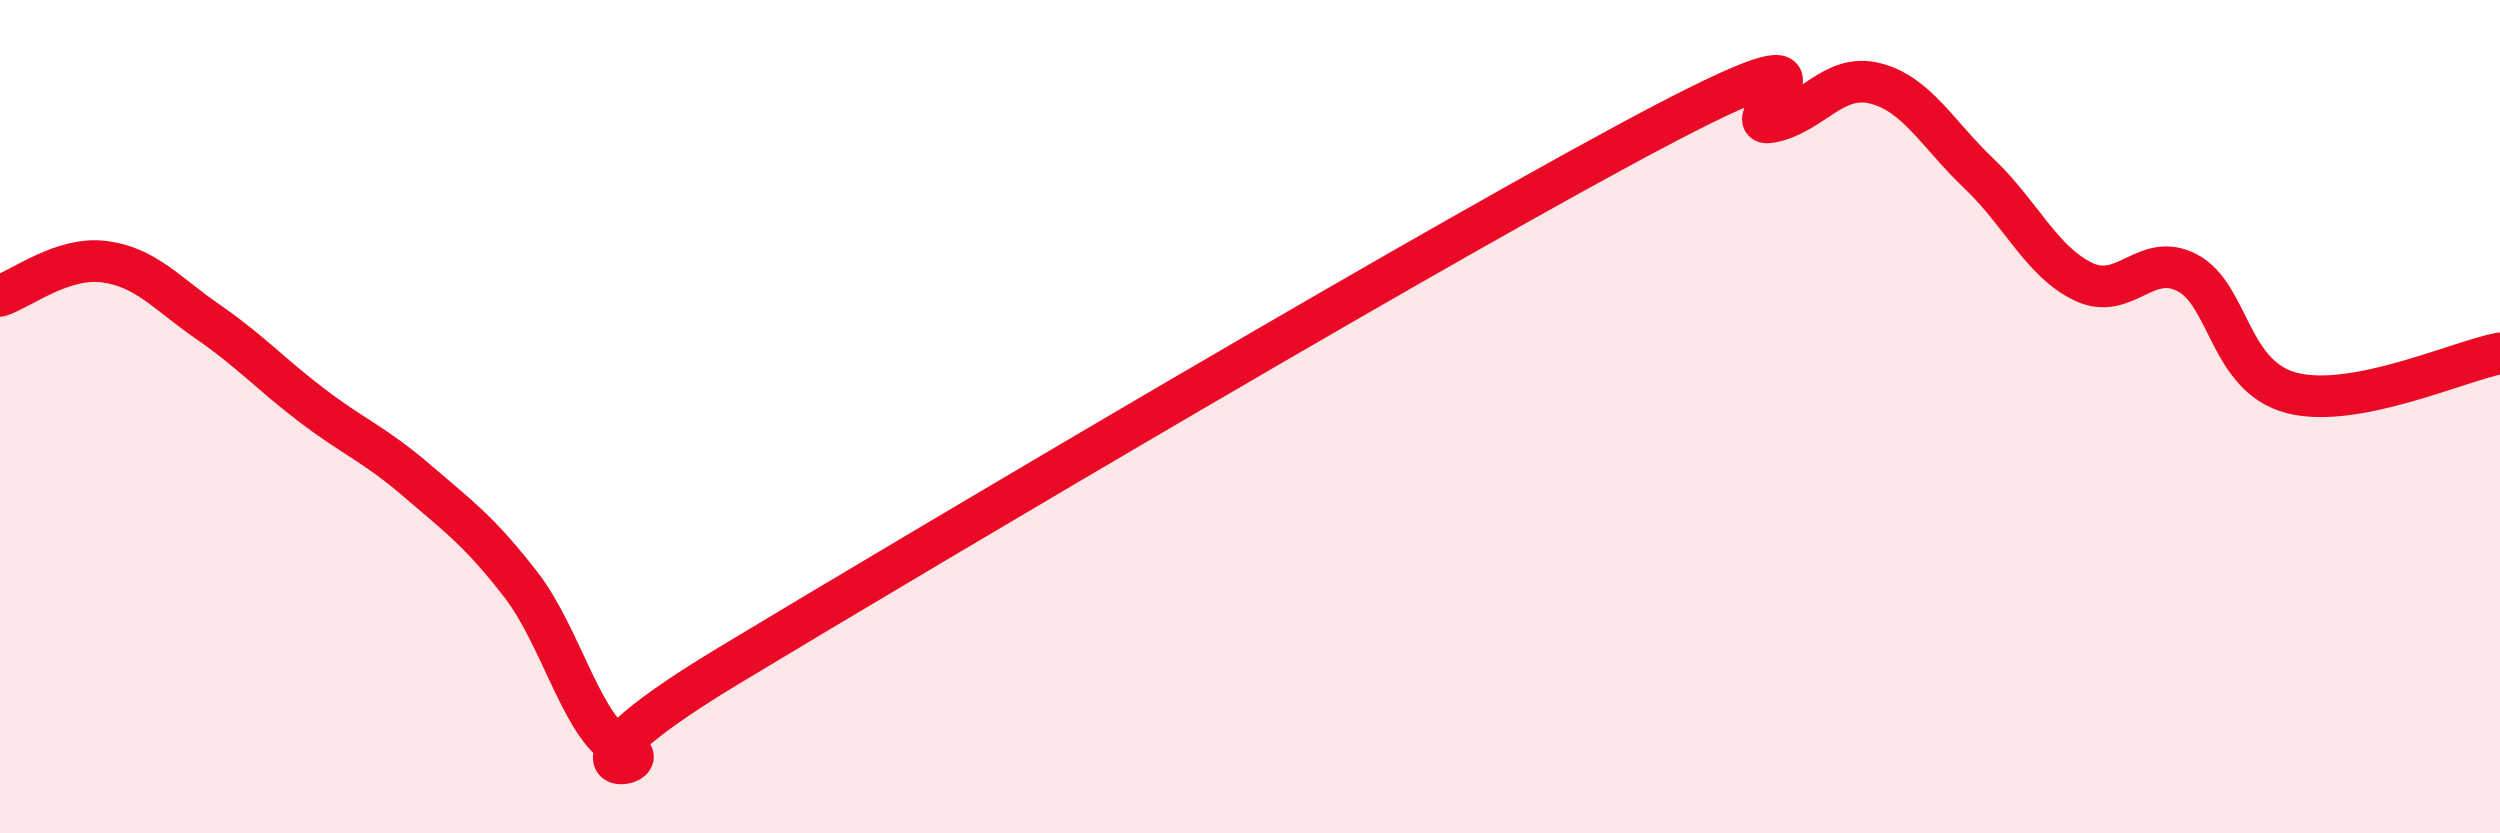
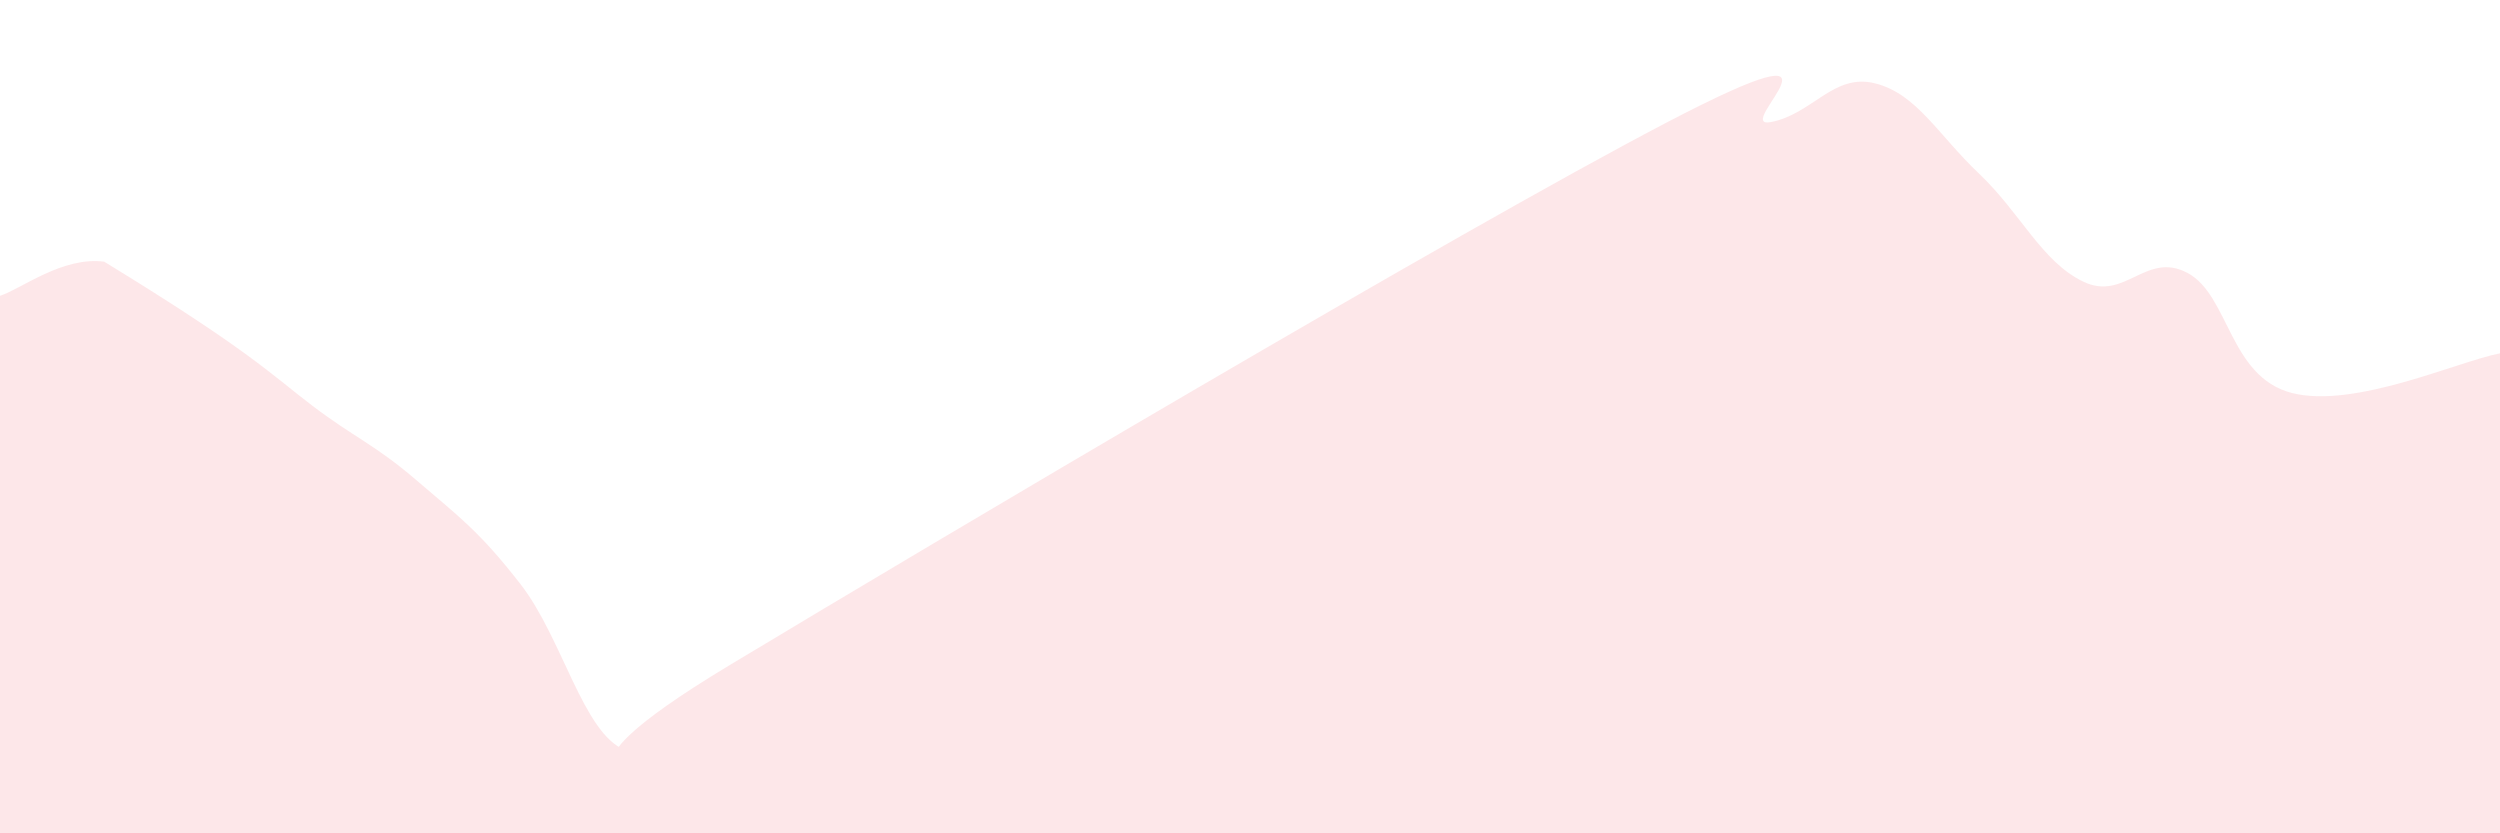
<svg xmlns="http://www.w3.org/2000/svg" width="60" height="20" viewBox="0 0 60 20">
-   <path d="M 0,7.1 C 0.5,6.94 1.5,6.15 2.5,6.28 C 3.5,6.41 4,7.04 5,7.73 C 6,8.42 6.5,8.98 7.5,9.74 C 8.5,10.5 9,10.67 10,11.53 C 11,12.39 11.5,12.74 12.5,14.03 C 13.5,15.32 14,17.61 15,18 C 16,18.39 12.5,18.98 17.5,15.97 C 22.5,12.96 35,5.55 40,2.94 C 45,0.33 41.5,3.12 42.5,2.93 C 43.5,2.74 44,1.75 45,2 C 46,2.25 46.5,3.22 47.5,4.17 C 48.5,5.12 49,6.28 50,6.76 C 51,7.24 51.5,6.02 52.5,6.55 C 53.5,7.08 53.5,9.04 55,9.43 C 56.5,9.82 59,8.67 60,8.48L60 20L0 20Z" fill="#EB0A25" opacity="0.1" stroke-linecap="round" stroke-linejoin="round" />
-   <path d="M 0,7.1 C 0.5,6.94 1.5,6.15 2.5,6.28 C 3.5,6.41 4,7.04 5,7.73 C 6,8.42 6.5,8.98 7.5,9.74 C 8.5,10.5 9,10.67 10,11.53 C 11,12.39 11.5,12.74 12.5,14.03 C 13.5,15.32 14,17.61 15,18 C 16,18.39 12.5,18.98 17.5,15.97 C 22.5,12.96 35,5.55 40,2.94 C 45,0.33 41.5,3.12 42.5,2.93 C 43.5,2.74 44,1.75 45,2 C 46,2.25 46.5,3.22 47.5,4.17 C 48.5,5.12 49,6.28 50,6.76 C 51,7.24 51.5,6.02 52.5,6.55 C 53.5,7.08 53.5,9.04 55,9.43 C 56.5,9.82 59,8.67 60,8.48" stroke="#EB0A25" stroke-width="1" fill="none" stroke-linecap="round" stroke-linejoin="round" />
+   <path d="M 0,7.1 C 0.5,6.94 1.5,6.15 2.5,6.28 C 6,8.42 6.5,8.98 7.5,9.74 C 8.5,10.5 9,10.67 10,11.53 C 11,12.39 11.5,12.74 12.5,14.03 C 13.5,15.32 14,17.61 15,18 C 16,18.39 12.5,18.98 17.5,15.97 C 22.5,12.96 35,5.55 40,2.94 C 45,0.33 41.5,3.12 42.5,2.93 C 43.5,2.74 44,1.75 45,2 C 46,2.25 46.5,3.22 47.5,4.17 C 48.5,5.12 49,6.28 50,6.76 C 51,7.24 51.5,6.02 52.5,6.55 C 53.5,7.08 53.5,9.04 55,9.43 C 56.5,9.82 59,8.67 60,8.48L60 20L0 20Z" fill="#EB0A25" opacity="0.1" stroke-linecap="round" stroke-linejoin="round" />
</svg>